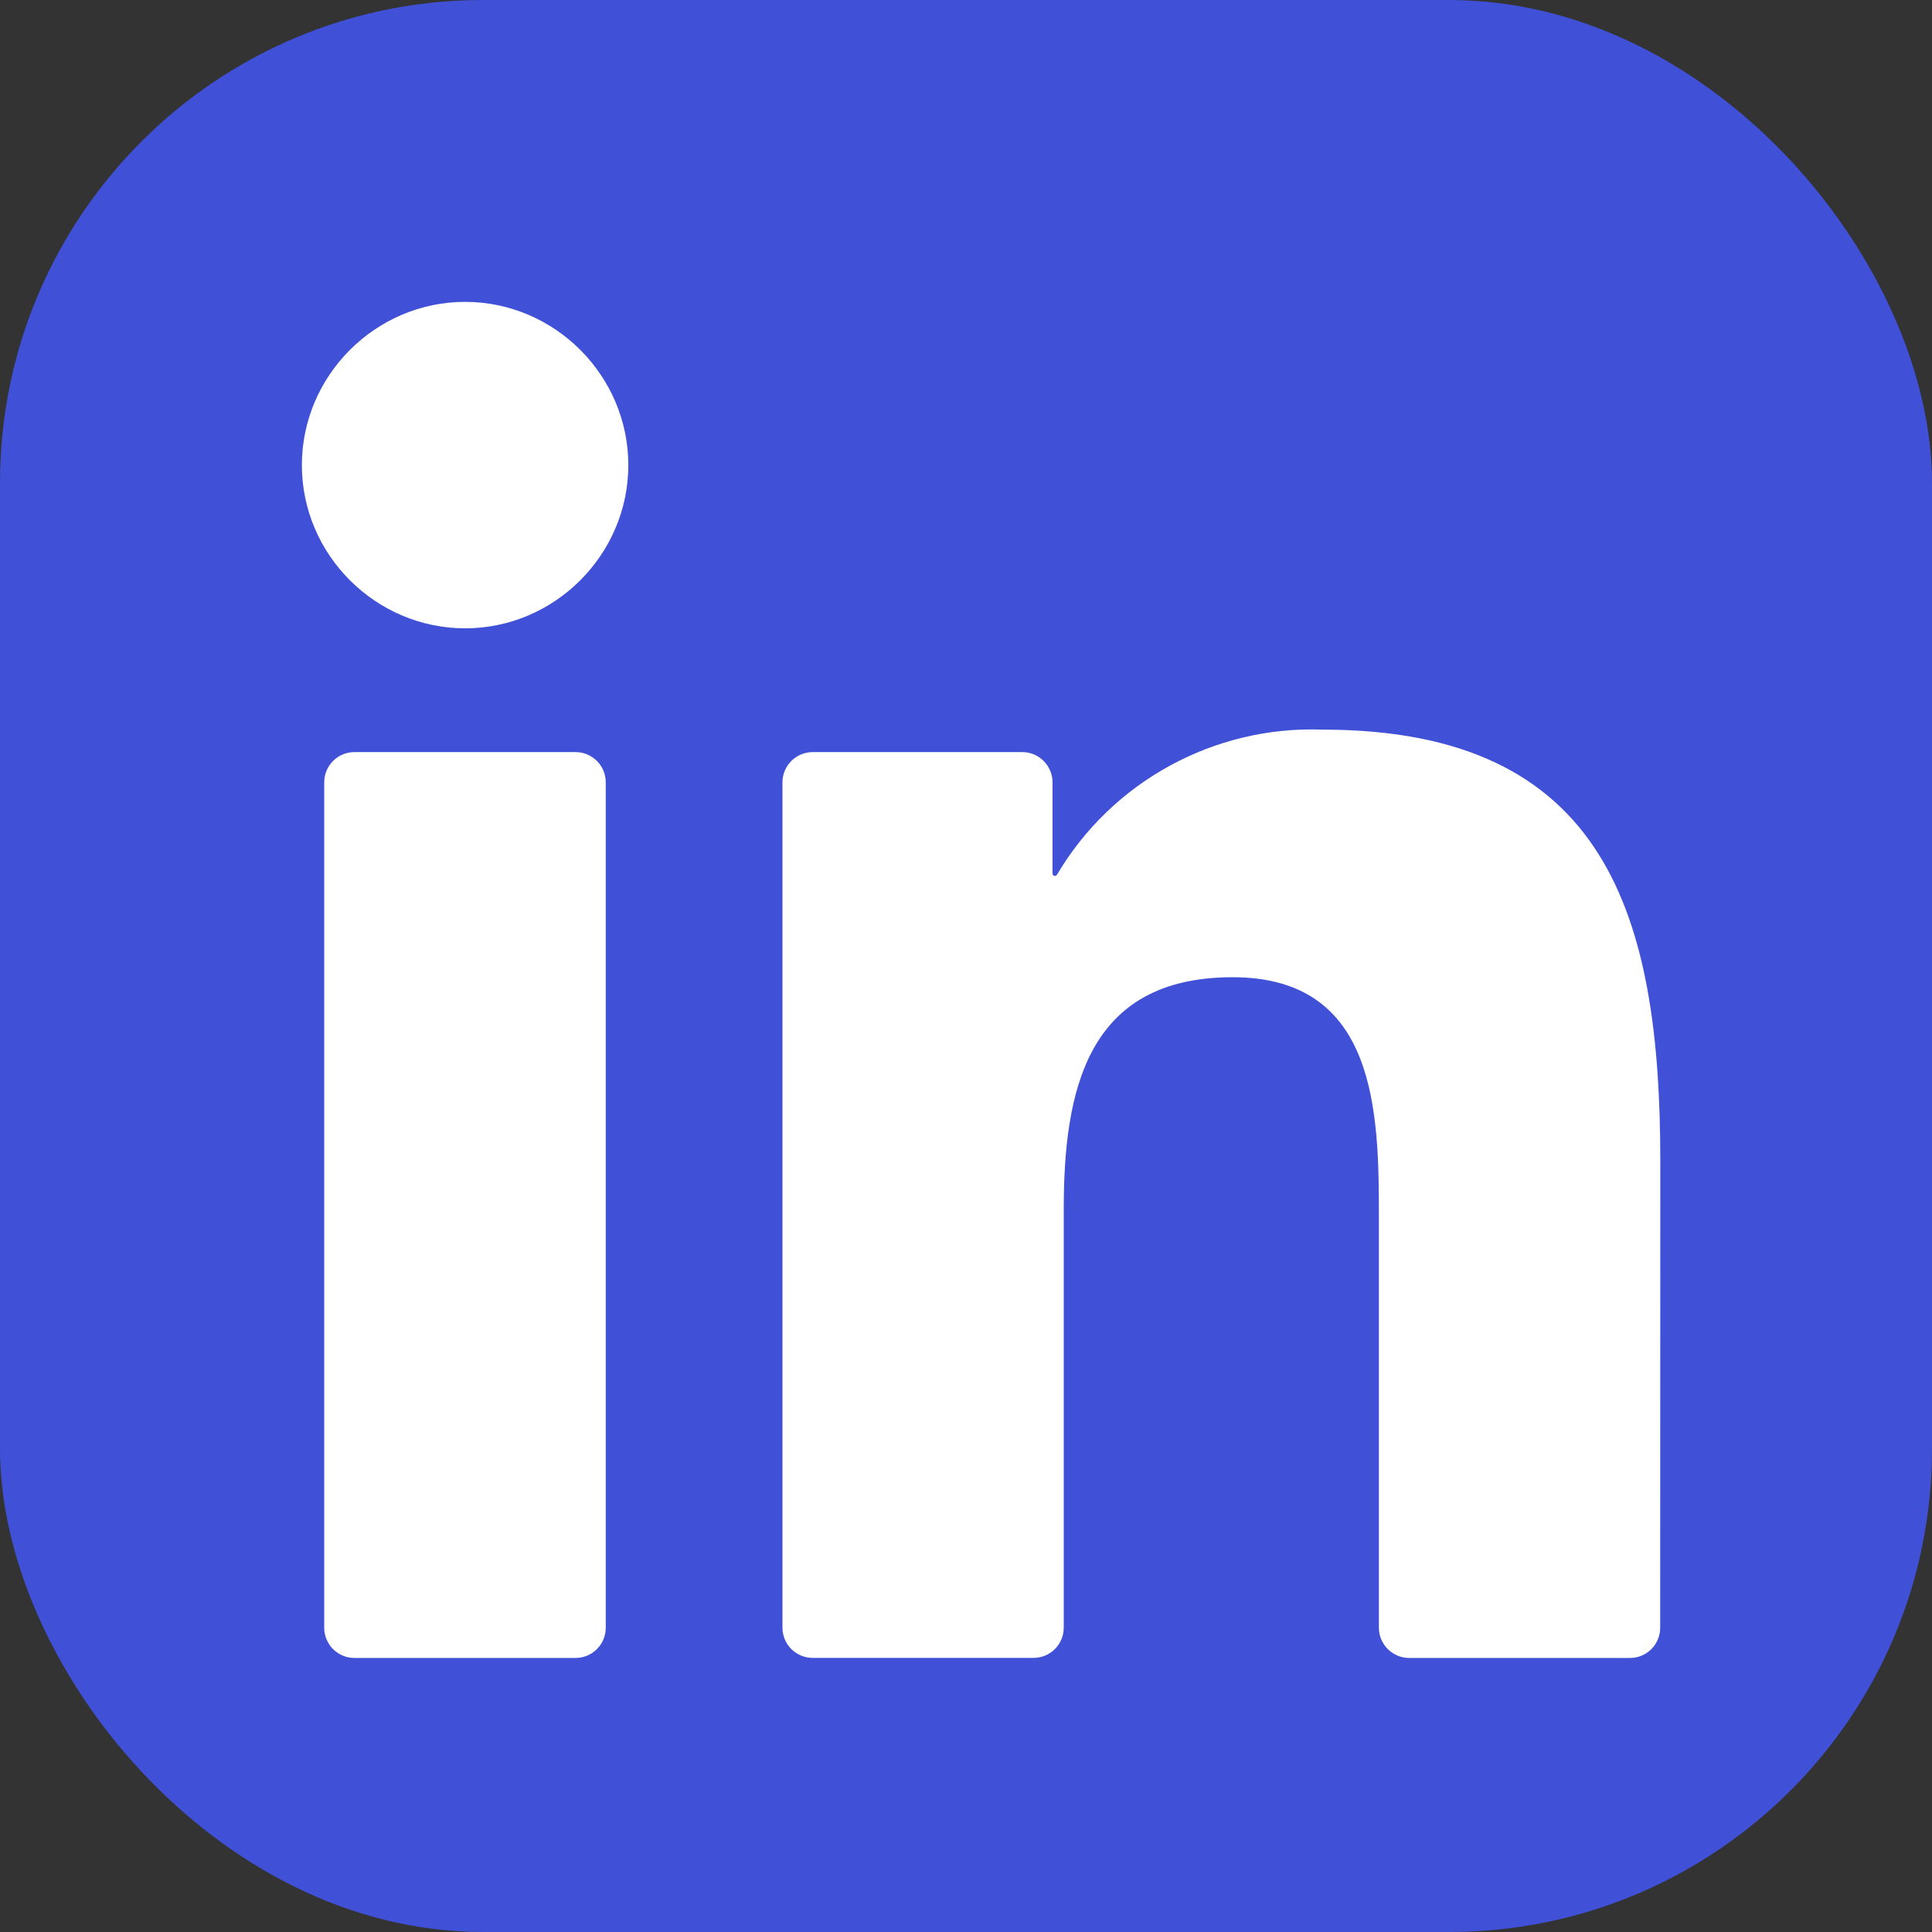
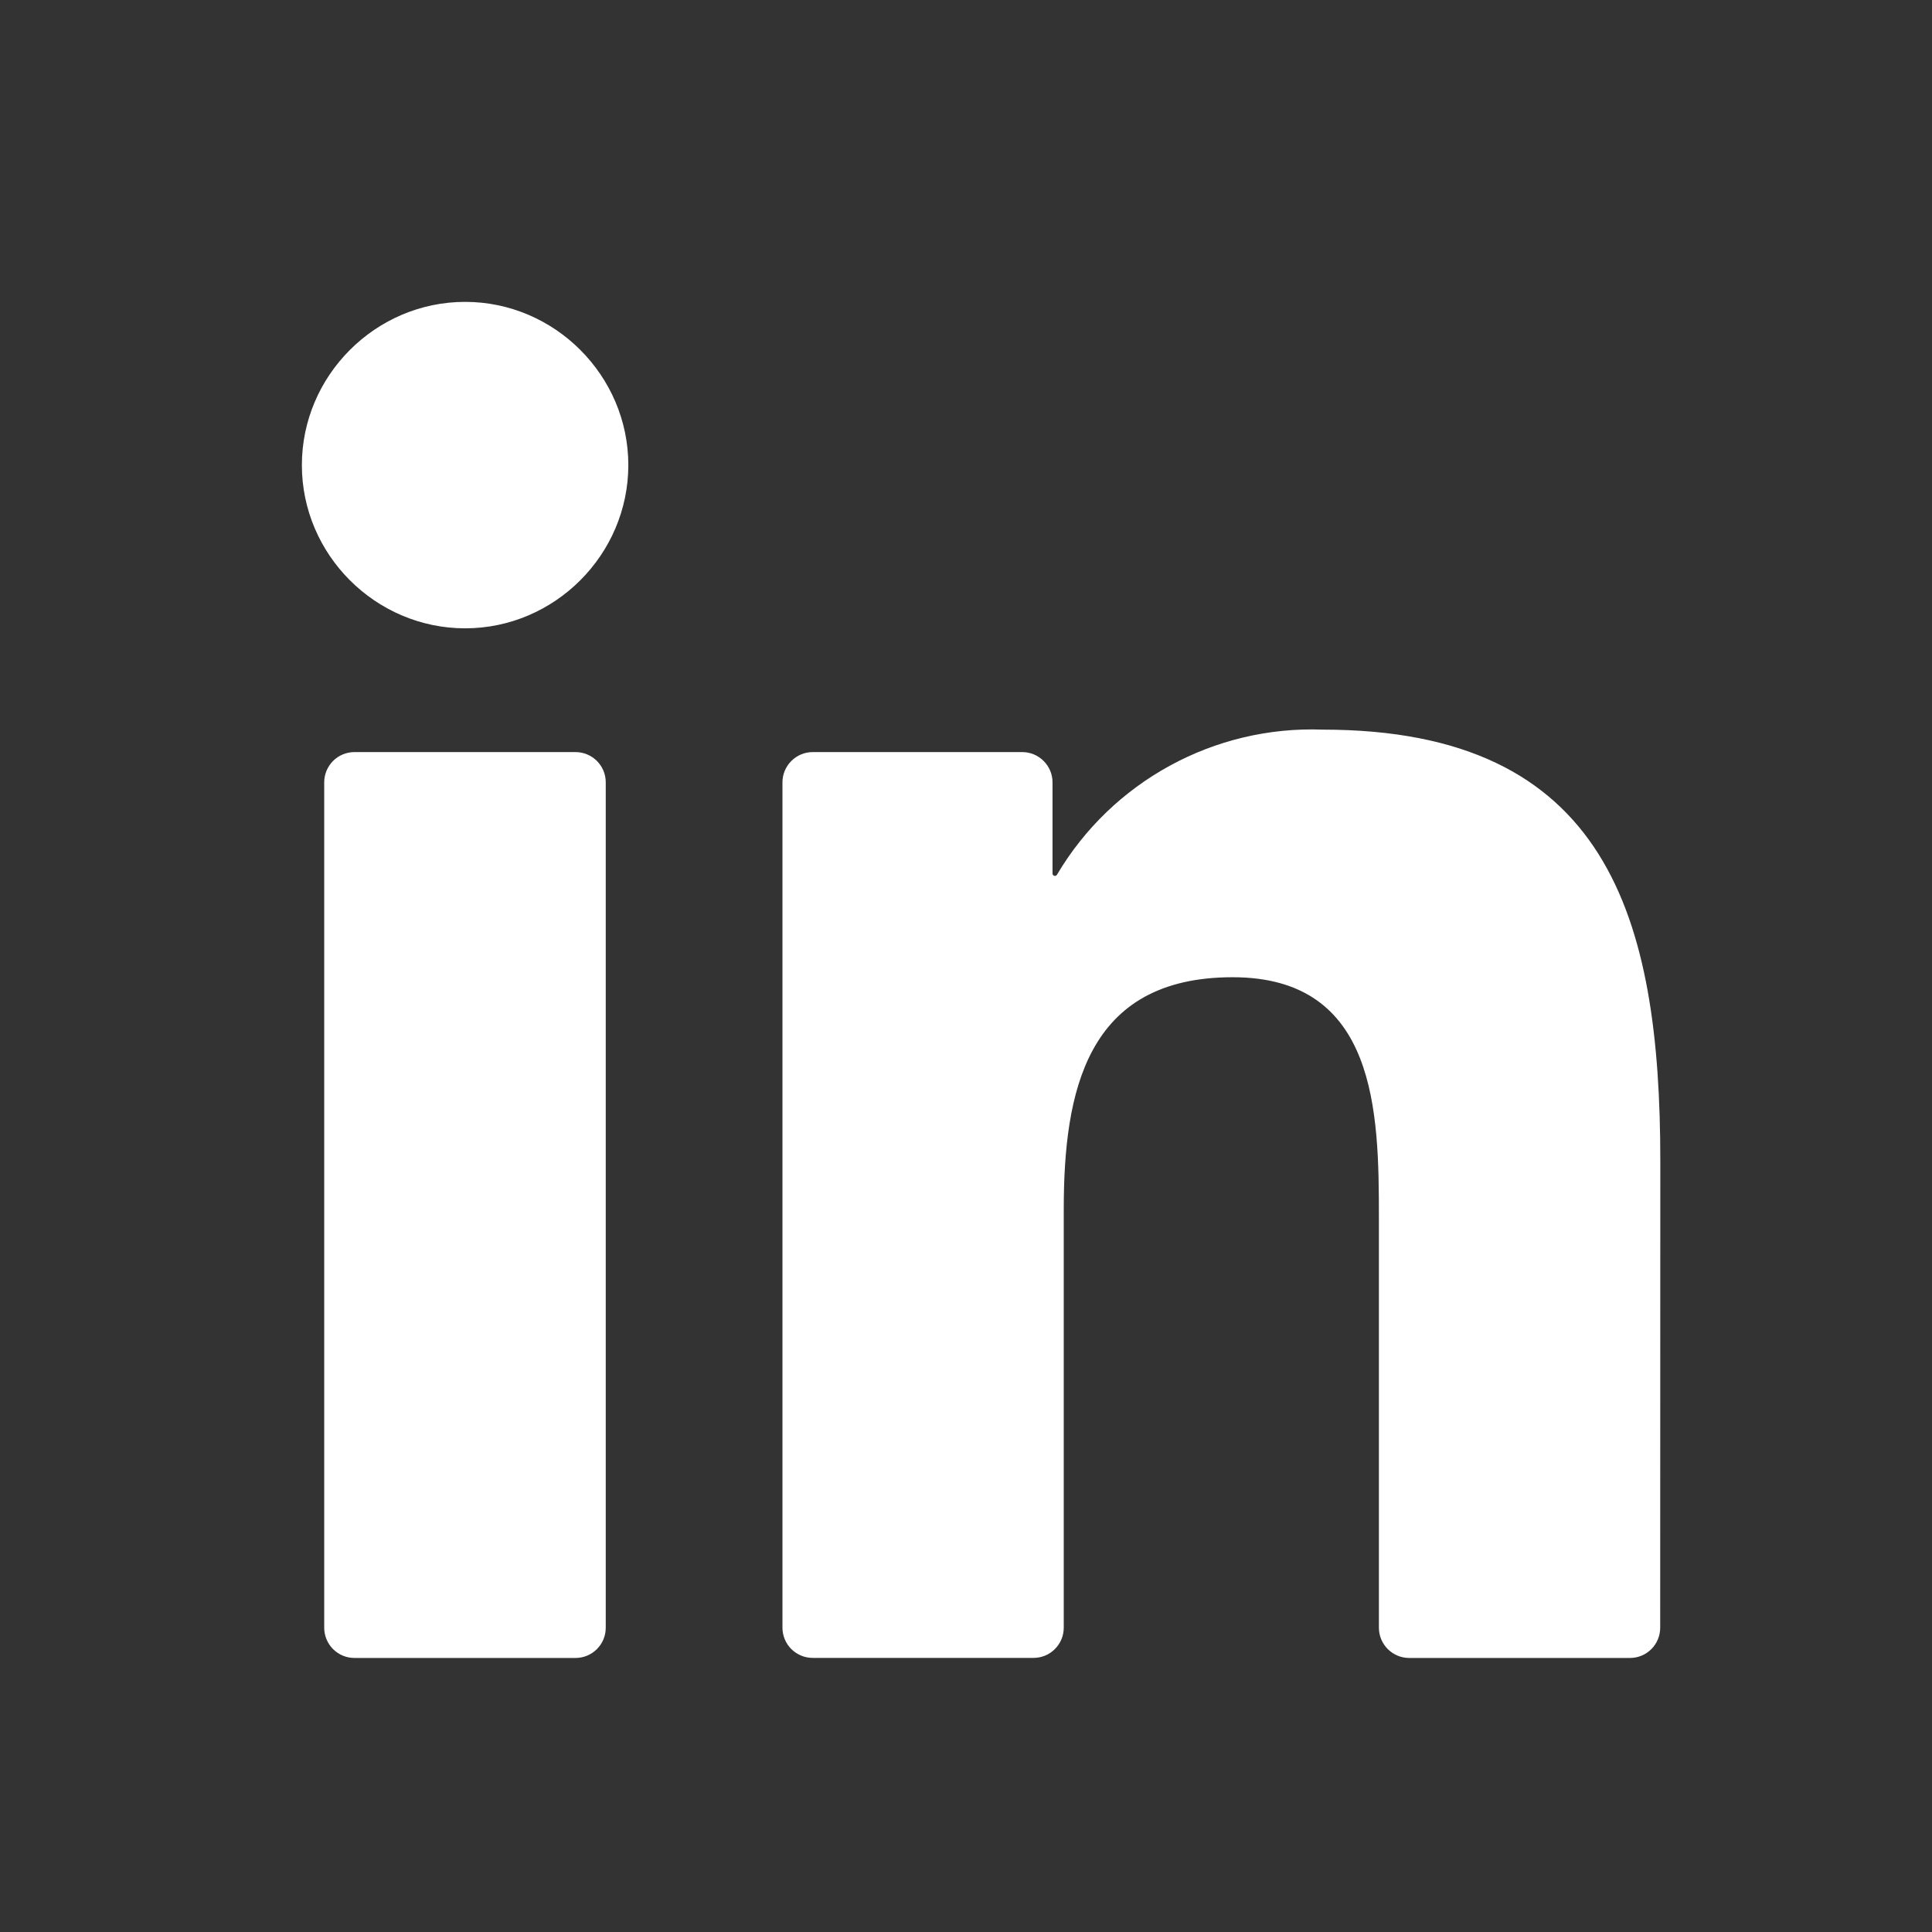
<svg xmlns="http://www.w3.org/2000/svg" width="32" height="32" viewBox="0 0 32 32" fill="none">
  <rect x="0" y="0" width="32" height="32" fill="#333333" stroke="none" />
-   <rect width="32" height="32" rx="8" fill="#4050D7" />
  <path d="M23.339 27.461H26.998C27.131 27.461 27.258 27.408 27.352 27.314C27.445 27.221 27.498 27.093 27.498 26.961L27.5 19.23C27.5 15.19 26.629 12.085 21.908 12.085C20.113 12.018 18.42 12.943 17.507 14.488C17.502 14.495 17.496 14.501 17.488 14.505C17.479 14.508 17.471 14.508 17.462 14.506C17.454 14.504 17.446 14.499 17.441 14.492C17.436 14.485 17.433 14.477 17.433 14.468V12.957C17.433 12.825 17.38 12.698 17.286 12.604C17.192 12.51 17.065 12.457 16.933 12.457H13.46C13.328 12.457 13.201 12.51 13.107 12.604C13.013 12.698 12.96 12.825 12.96 12.957V26.96C12.96 27.093 13.013 27.22 13.107 27.314C13.201 27.407 13.328 27.46 13.46 27.46H17.119C17.252 27.46 17.379 27.407 17.472 27.314C17.566 27.22 17.619 27.093 17.619 26.96V20.038C17.619 18.081 17.99 16.186 20.416 16.186C22.808 16.186 22.839 18.425 22.839 20.165V26.961C22.839 27.093 22.892 27.22 22.986 27.314C23.08 27.408 23.207 27.461 23.339 27.461ZM5 7.704C5 9.187 6.221 10.407 7.704 10.407C9.187 10.407 10.407 9.186 10.407 7.703C10.407 6.22 9.186 5 7.704 5C6.22 5 5 6.221 5 7.704ZM5.87 27.461H9.533C9.666 27.461 9.793 27.408 9.887 27.314C9.981 27.22 10.033 27.093 10.033 26.961V12.957C10.033 12.825 9.981 12.698 9.887 12.604C9.793 12.51 9.666 12.457 9.533 12.457H5.87C5.737 12.457 5.61 12.51 5.516 12.604C5.423 12.698 5.37 12.825 5.37 12.957V26.961C5.37 27.093 5.423 27.22 5.516 27.314C5.61 27.408 5.737 27.461 5.87 27.461Z" fill="white" />
</svg>